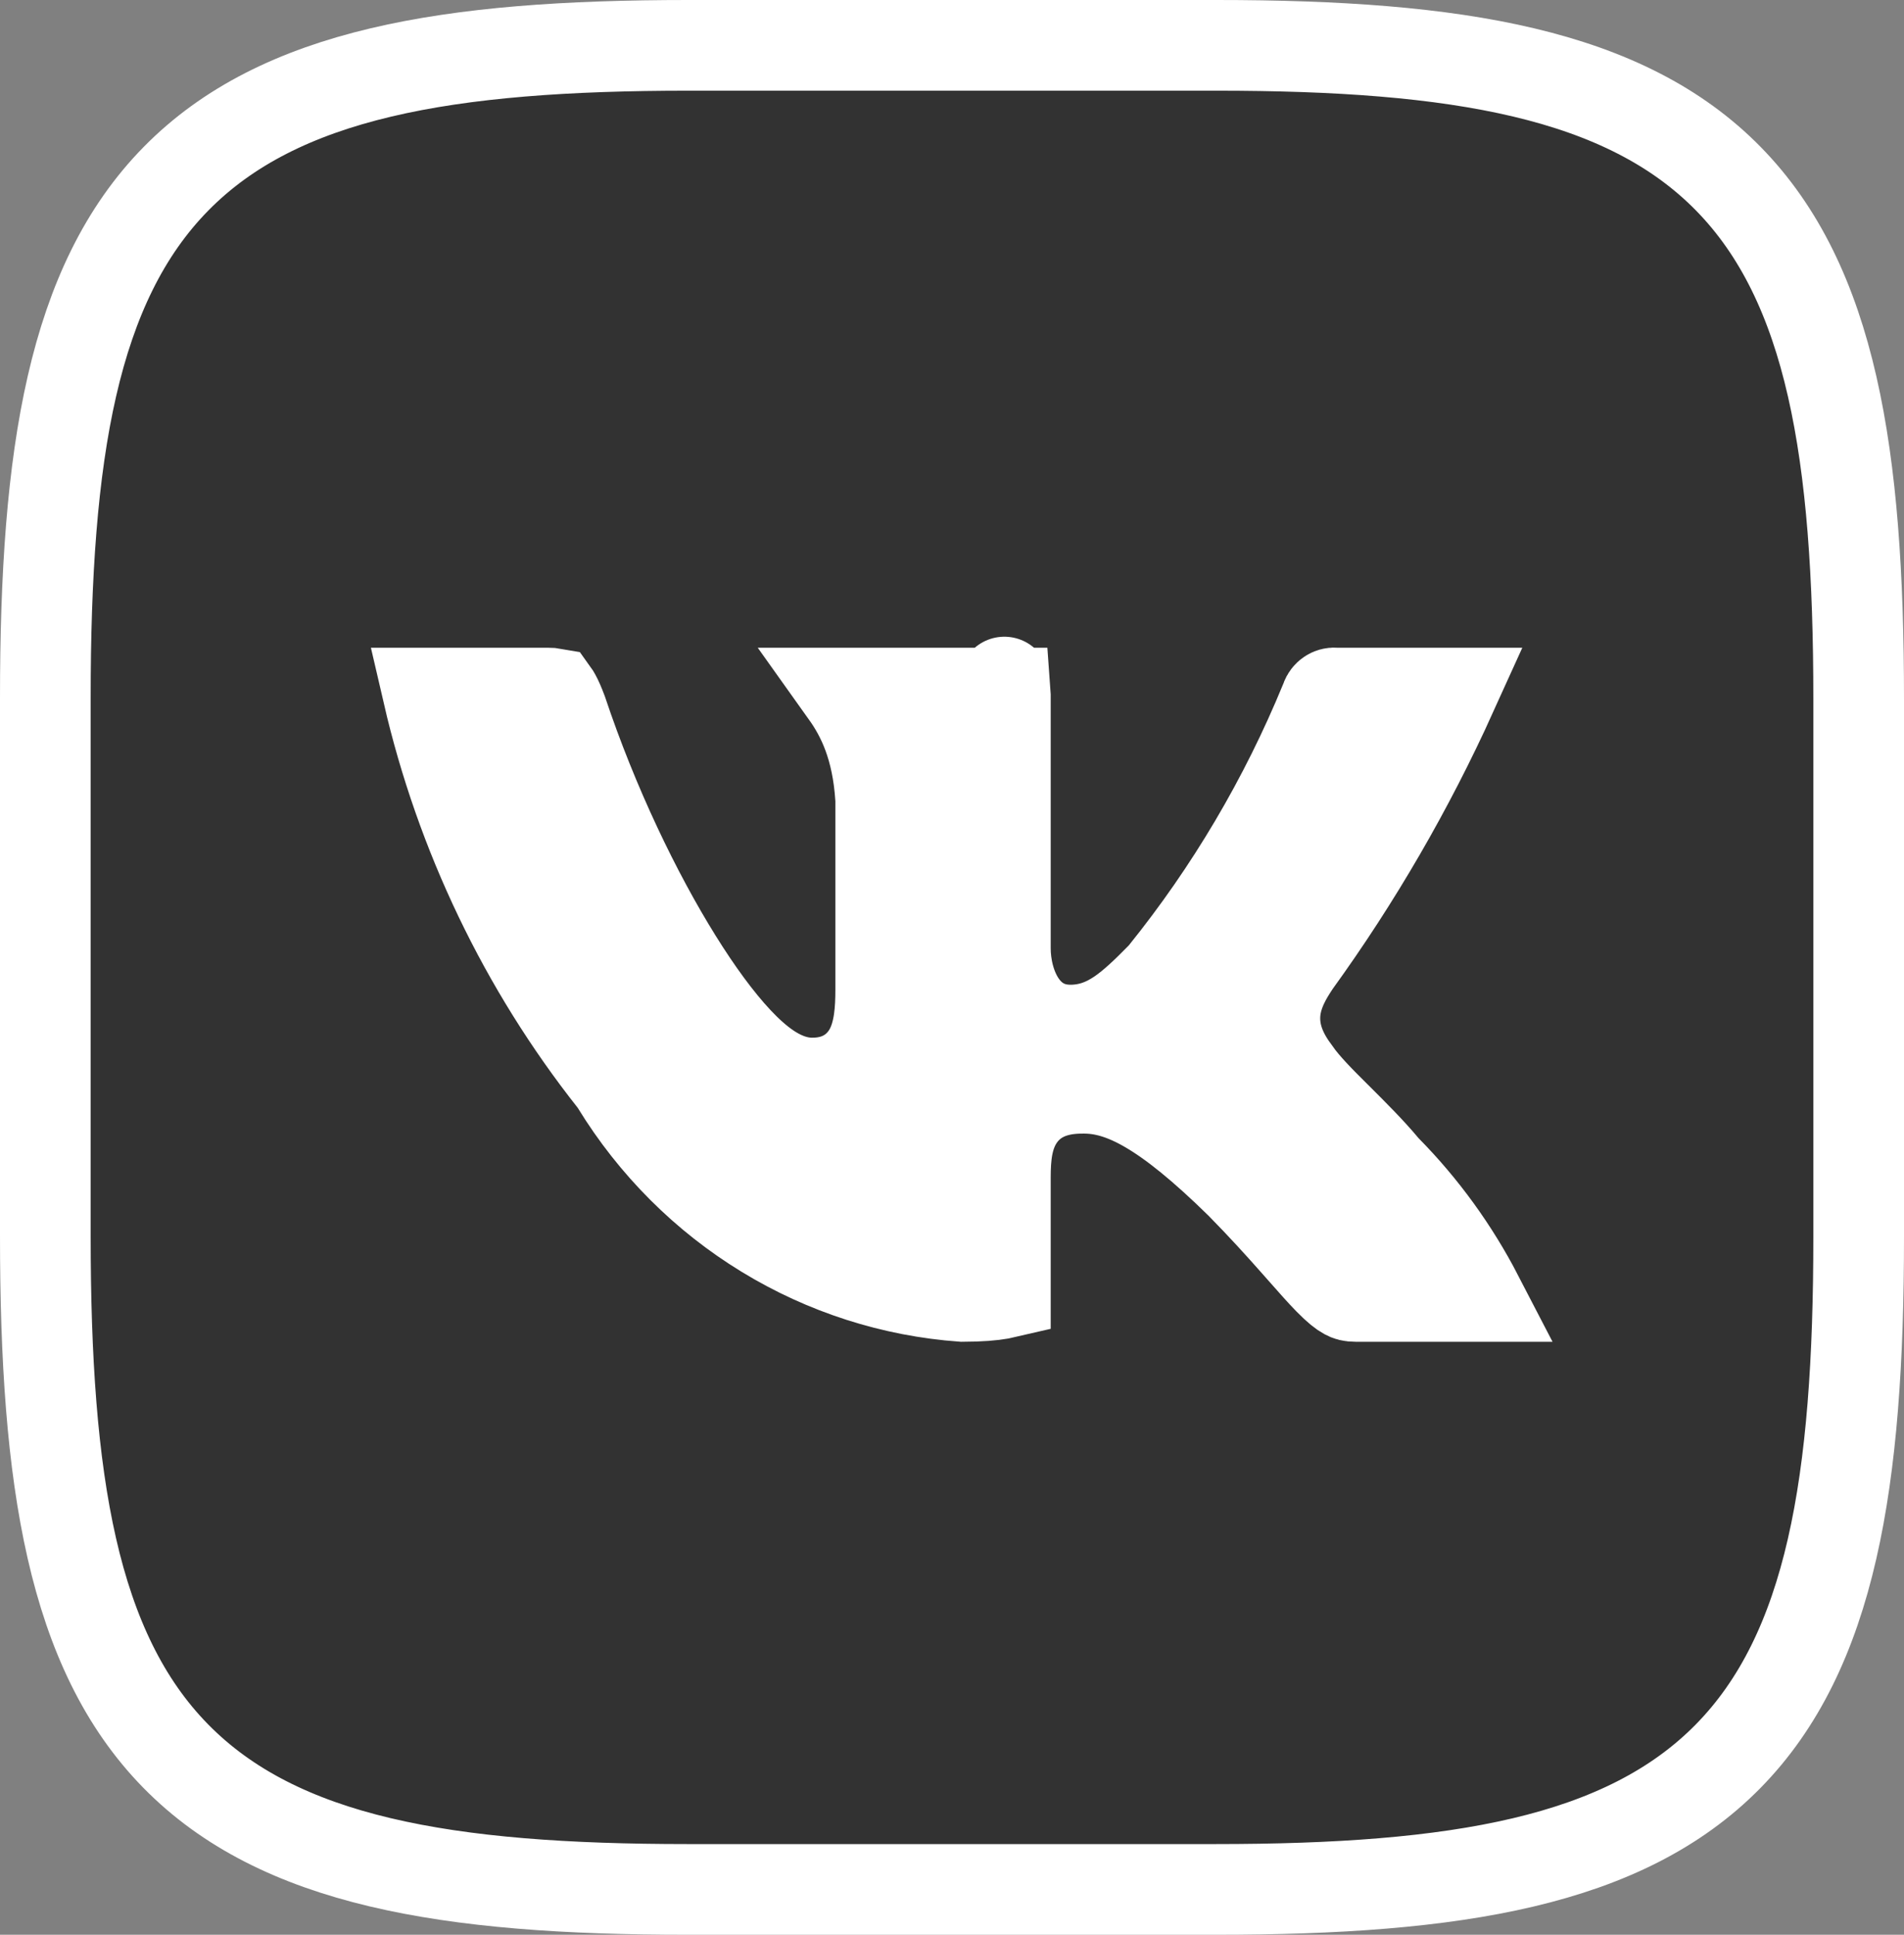
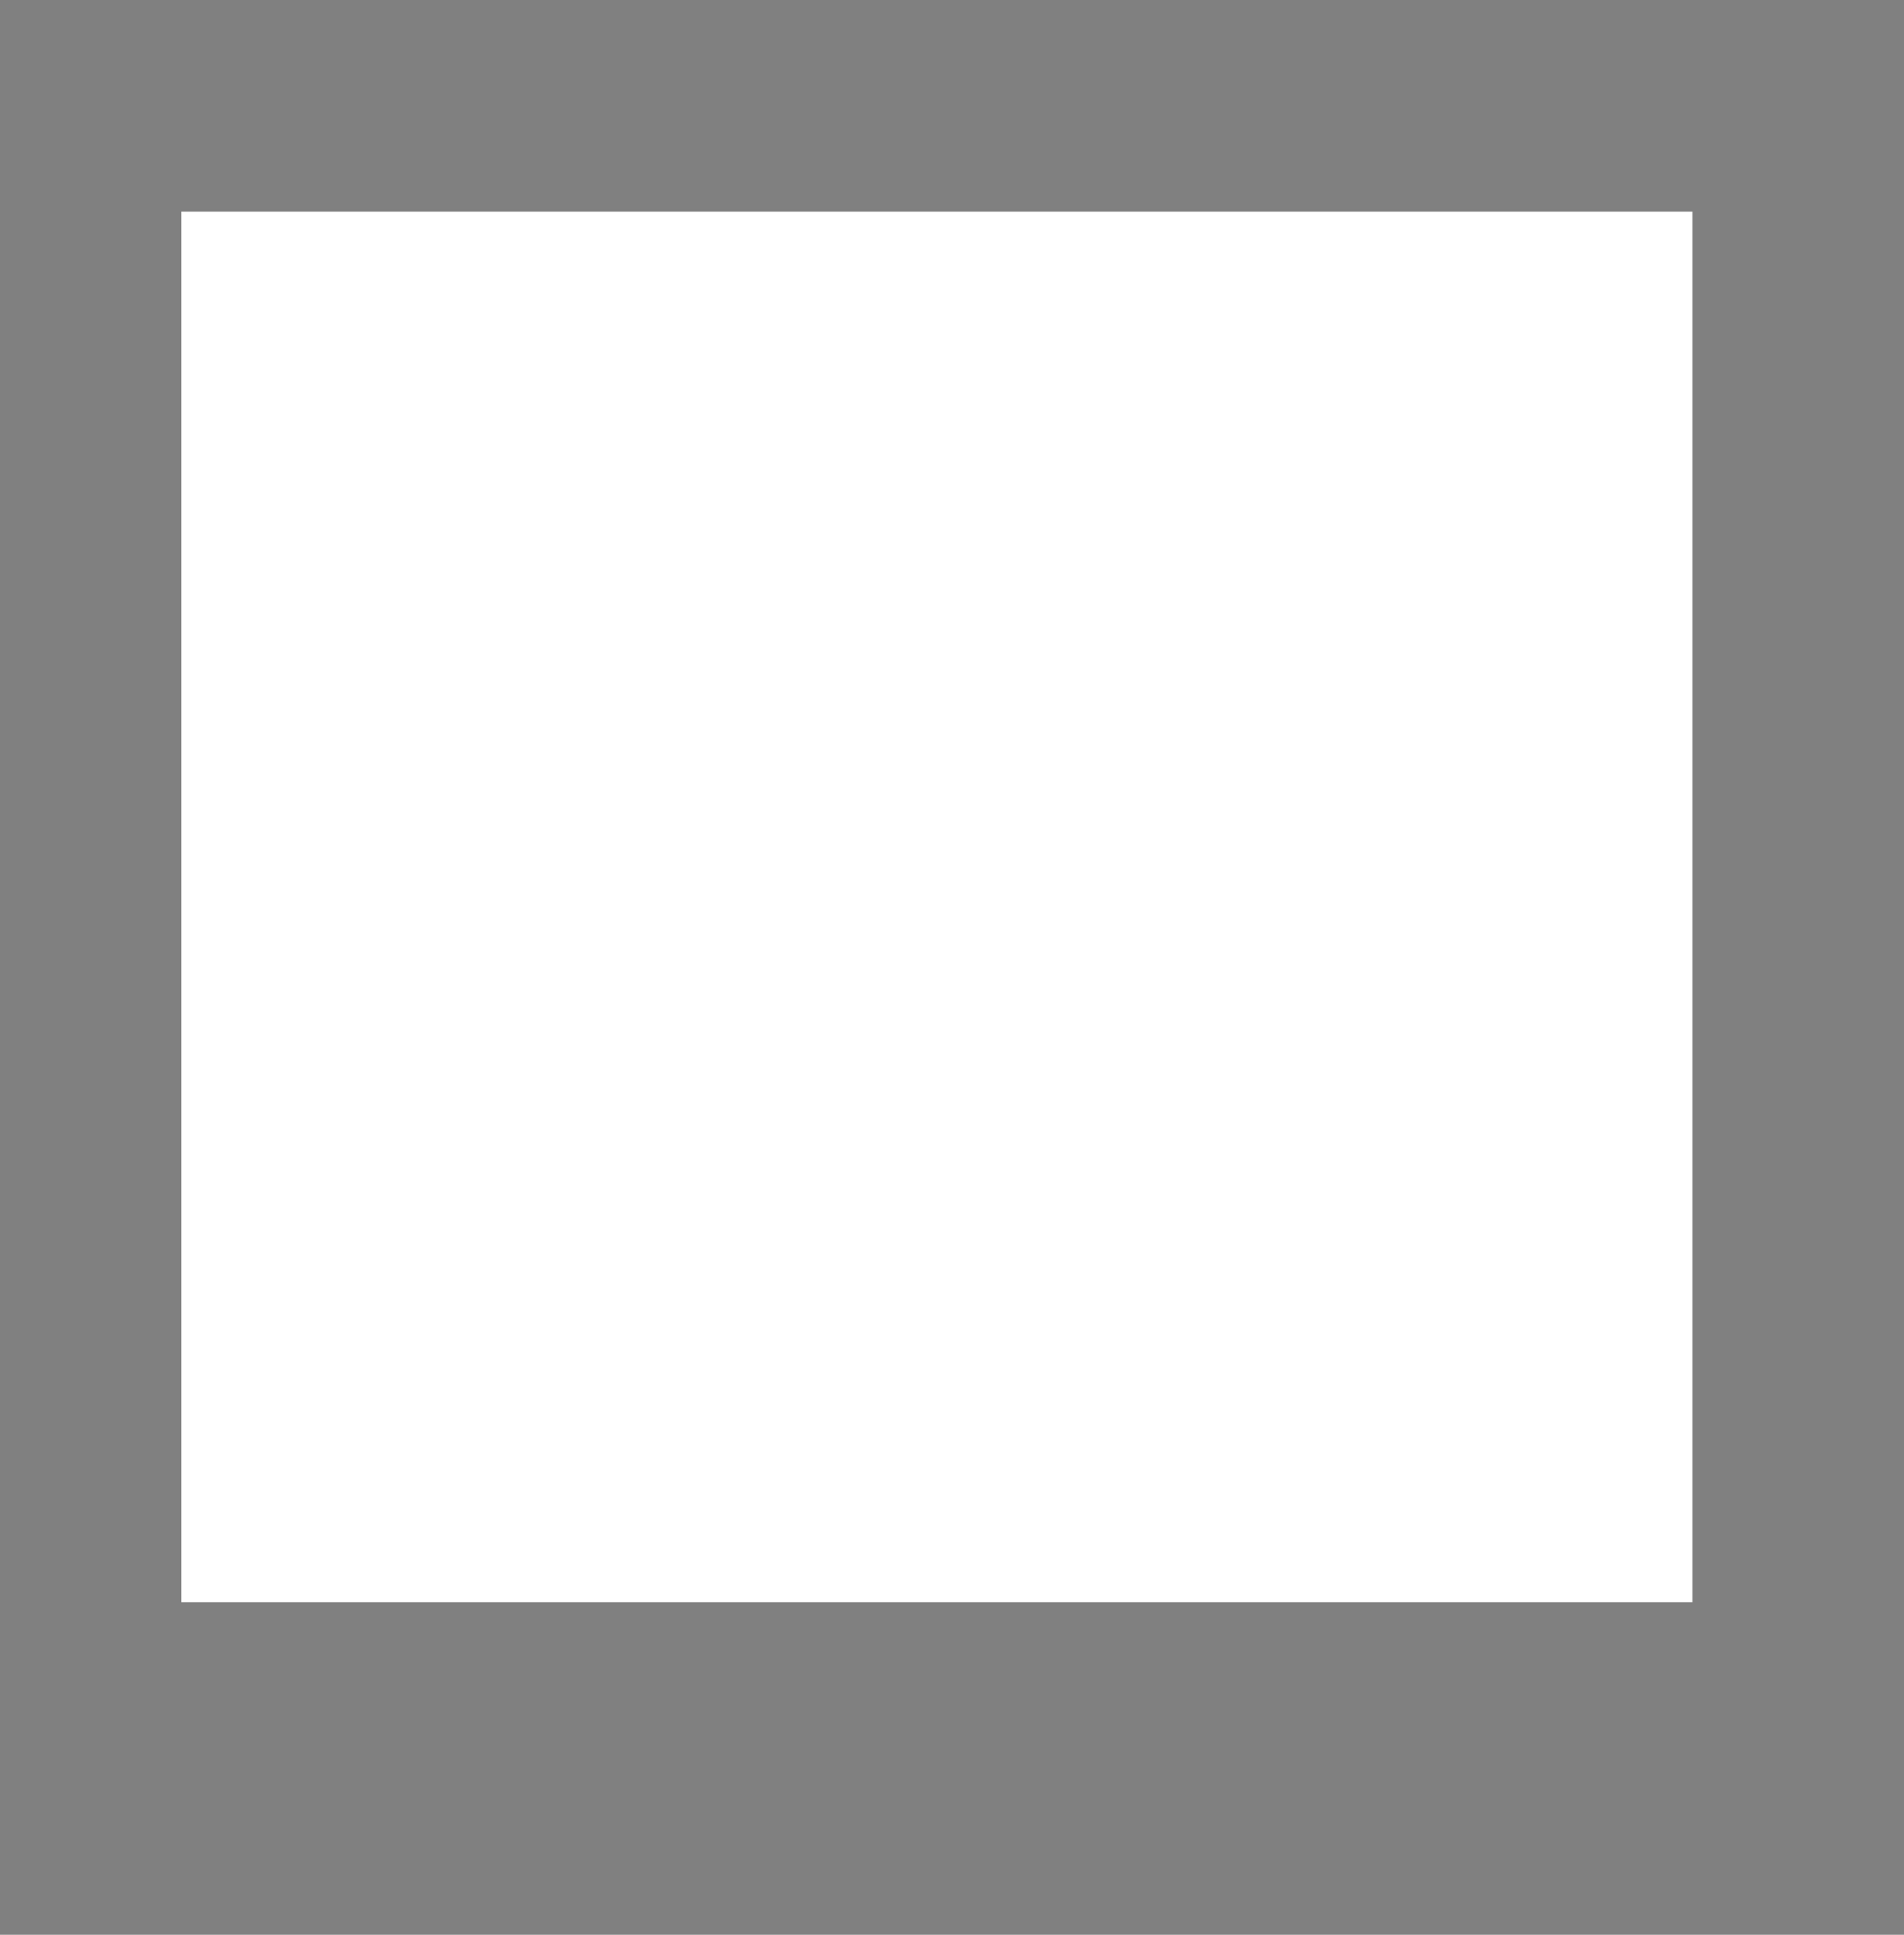
<svg xmlns="http://www.w3.org/2000/svg" width="63" height="64" viewBox="0 0 63 64" fill="none">
  <rect x="0" y="0" width="63" height="64" fill="#808080" stroke="none" />
  <rect x="6" y="7" width="50" height="46" fill="white" />
-   <path d="M41.06 39.165L41.051 39.155L41.041 39.146C38.551 36.704 37.132 35.998 35.864 35.998C35.414 35.998 34.458 36.026 33.815 36.84C33.525 37.207 33.402 37.612 33.341 37.938C33.281 38.263 33.266 38.611 33.266 38.948V42.754C33.266 42.758 33.266 42.762 33.266 42.766C33.223 42.776 33.171 42.788 33.109 42.799C32.836 42.848 32.433 42.883 31.848 42.885C29.544 42.719 27.309 42.003 25.324 40.792C23.325 39.573 21.636 37.886 20.399 35.868L20.353 35.792L20.298 35.722C17.339 31.976 15.243 27.604 14.16 22.927H18.141C18.232 22.927 18.291 22.933 18.324 22.939C18.337 22.957 18.356 22.986 18.379 23.029C18.438 23.136 18.508 23.292 18.597 23.528C19.641 26.648 21.052 29.569 22.4 31.735C23.073 32.817 23.756 33.752 24.398 34.436C24.718 34.777 25.061 35.093 25.42 35.334C25.749 35.555 26.257 35.826 26.869 35.826C27.095 35.826 27.454 35.804 27.831 35.635C28.252 35.445 28.565 35.131 28.771 34.756C29.102 34.15 29.141 33.386 29.141 32.725V26.502V26.455L29.138 26.408C29.031 24.706 28.517 23.673 27.985 22.927H33.265C33.266 22.94 33.266 22.954 33.266 22.968V31.366C33.266 32.539 33.856 34.074 35.419 34.074C36.043 34.074 36.569 33.873 37.062 33.537C37.491 33.245 37.932 32.821 38.418 32.326L38.47 32.274L38.516 32.216C40.713 29.491 42.507 26.455 43.842 23.206L43.858 23.168L43.871 23.129C43.896 23.059 43.94 23.004 43.993 22.969C44.045 22.934 44.103 22.919 44.16 22.923L44.213 22.927H44.266H48.044C46.62 26.07 44.888 29.058 42.872 31.846L42.847 31.88L42.825 31.916C42.816 31.929 42.807 31.943 42.798 31.957C42.605 32.256 42.246 32.814 42.191 33.497C42.127 34.303 42.48 34.956 42.867 35.47C43.174 35.919 43.72 36.462 44.168 36.908C44.193 36.933 44.218 36.958 44.242 36.982L44.251 36.99C44.799 37.537 45.35 38.086 45.784 38.608L45.825 38.657L45.869 38.702C47.082 39.932 48.105 41.343 48.904 42.885H44.859C44.697 42.885 44.619 42.858 44.542 42.816C44.431 42.757 44.261 42.631 43.965 42.329C43.726 42.084 43.465 41.789 43.123 41.401C43.035 41.301 42.942 41.196 42.842 41.084C42.369 40.549 41.791 39.909 41.06 39.165ZM33.233 22.562C33.233 22.561 33.234 22.562 33.234 22.563L33.233 22.562ZM40.258 1.5H22.772C14.808 1.5 9.256 2.425 5.827 5.909C2.407 9.384 1.5 15.006 1.5 23.088V40.881C1.5 48.977 2.4 54.606 5.81 58.085C9.232 61.575 14.779 62.5 22.742 62.5H40.228C48.19 62.5 53.743 61.583 57.172 58.103C60.593 54.631 61.5 49.008 61.5 40.911V23.119C61.5 15.023 60.6 9.394 57.19 5.915C53.768 2.425 48.221 1.5 40.258 1.5Z" fill="#323232" stroke="white" stroke-width="3" />
</svg>